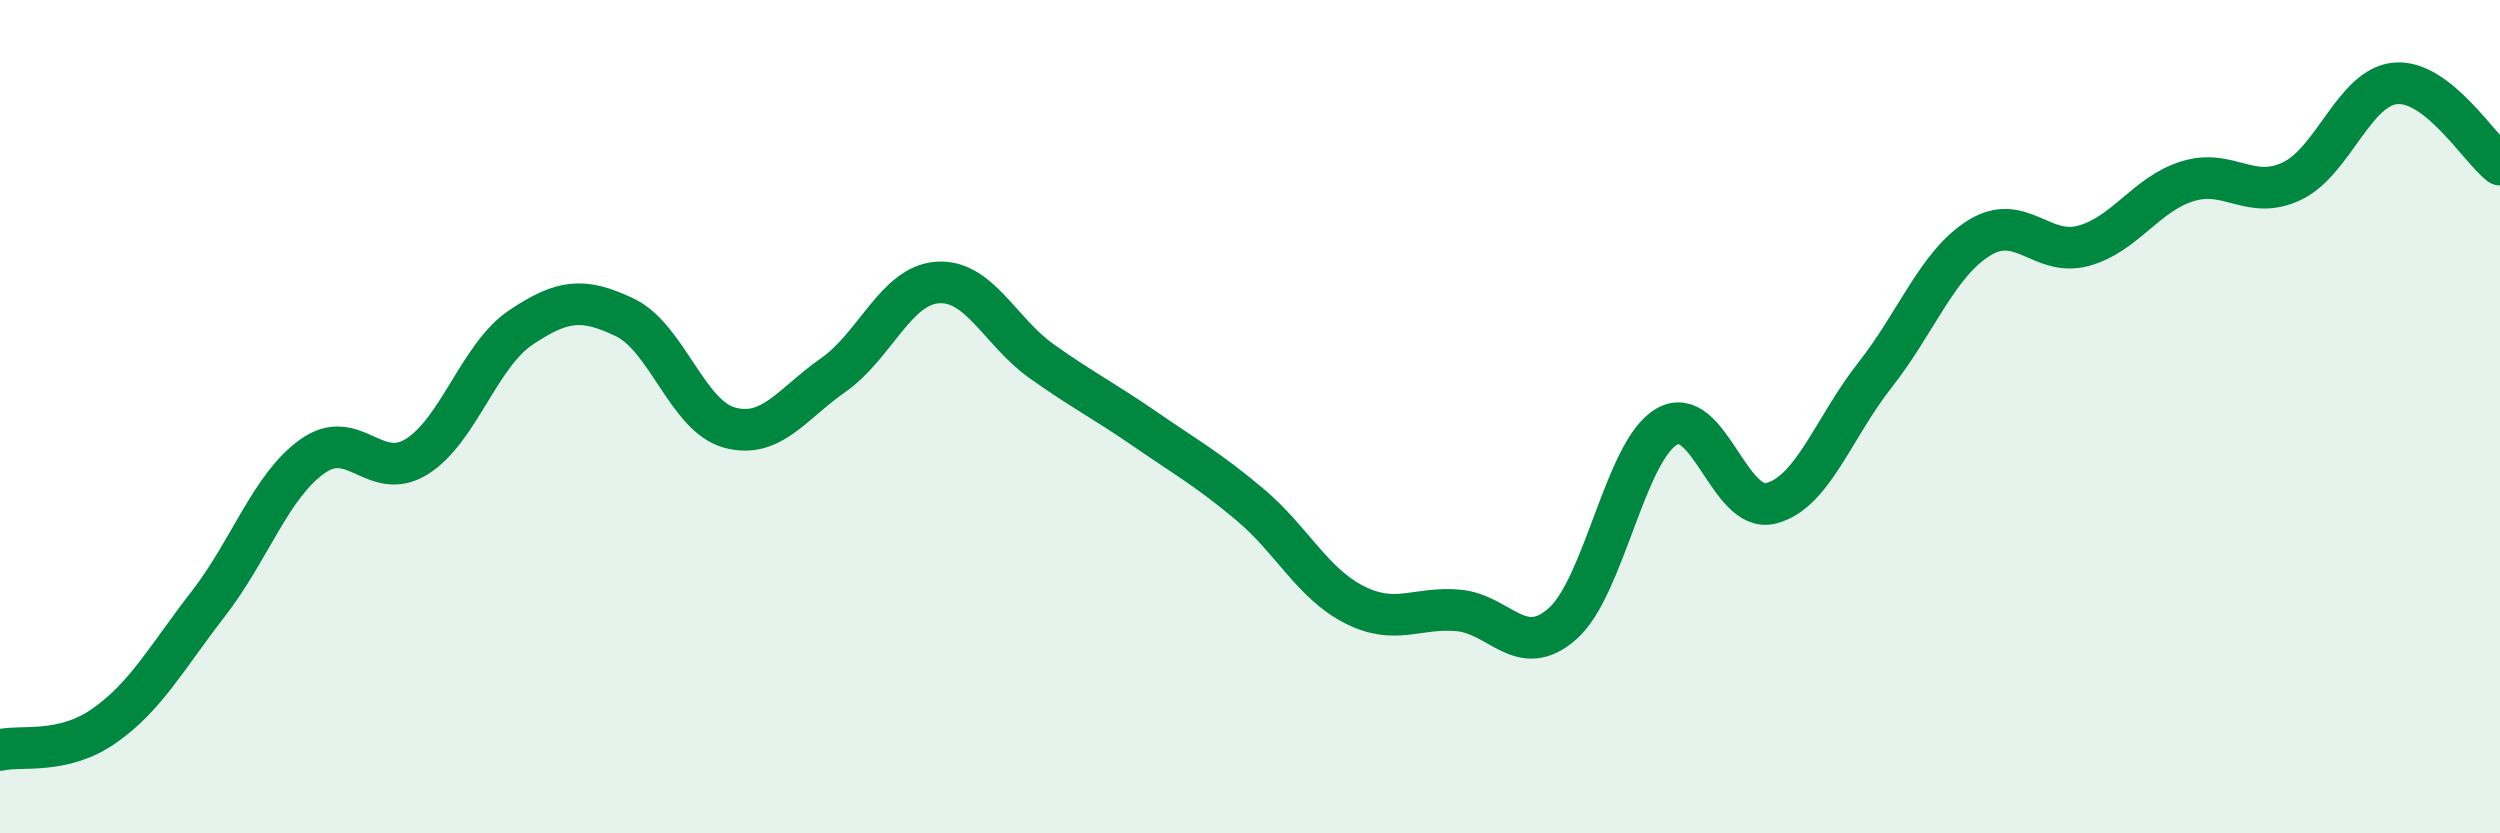
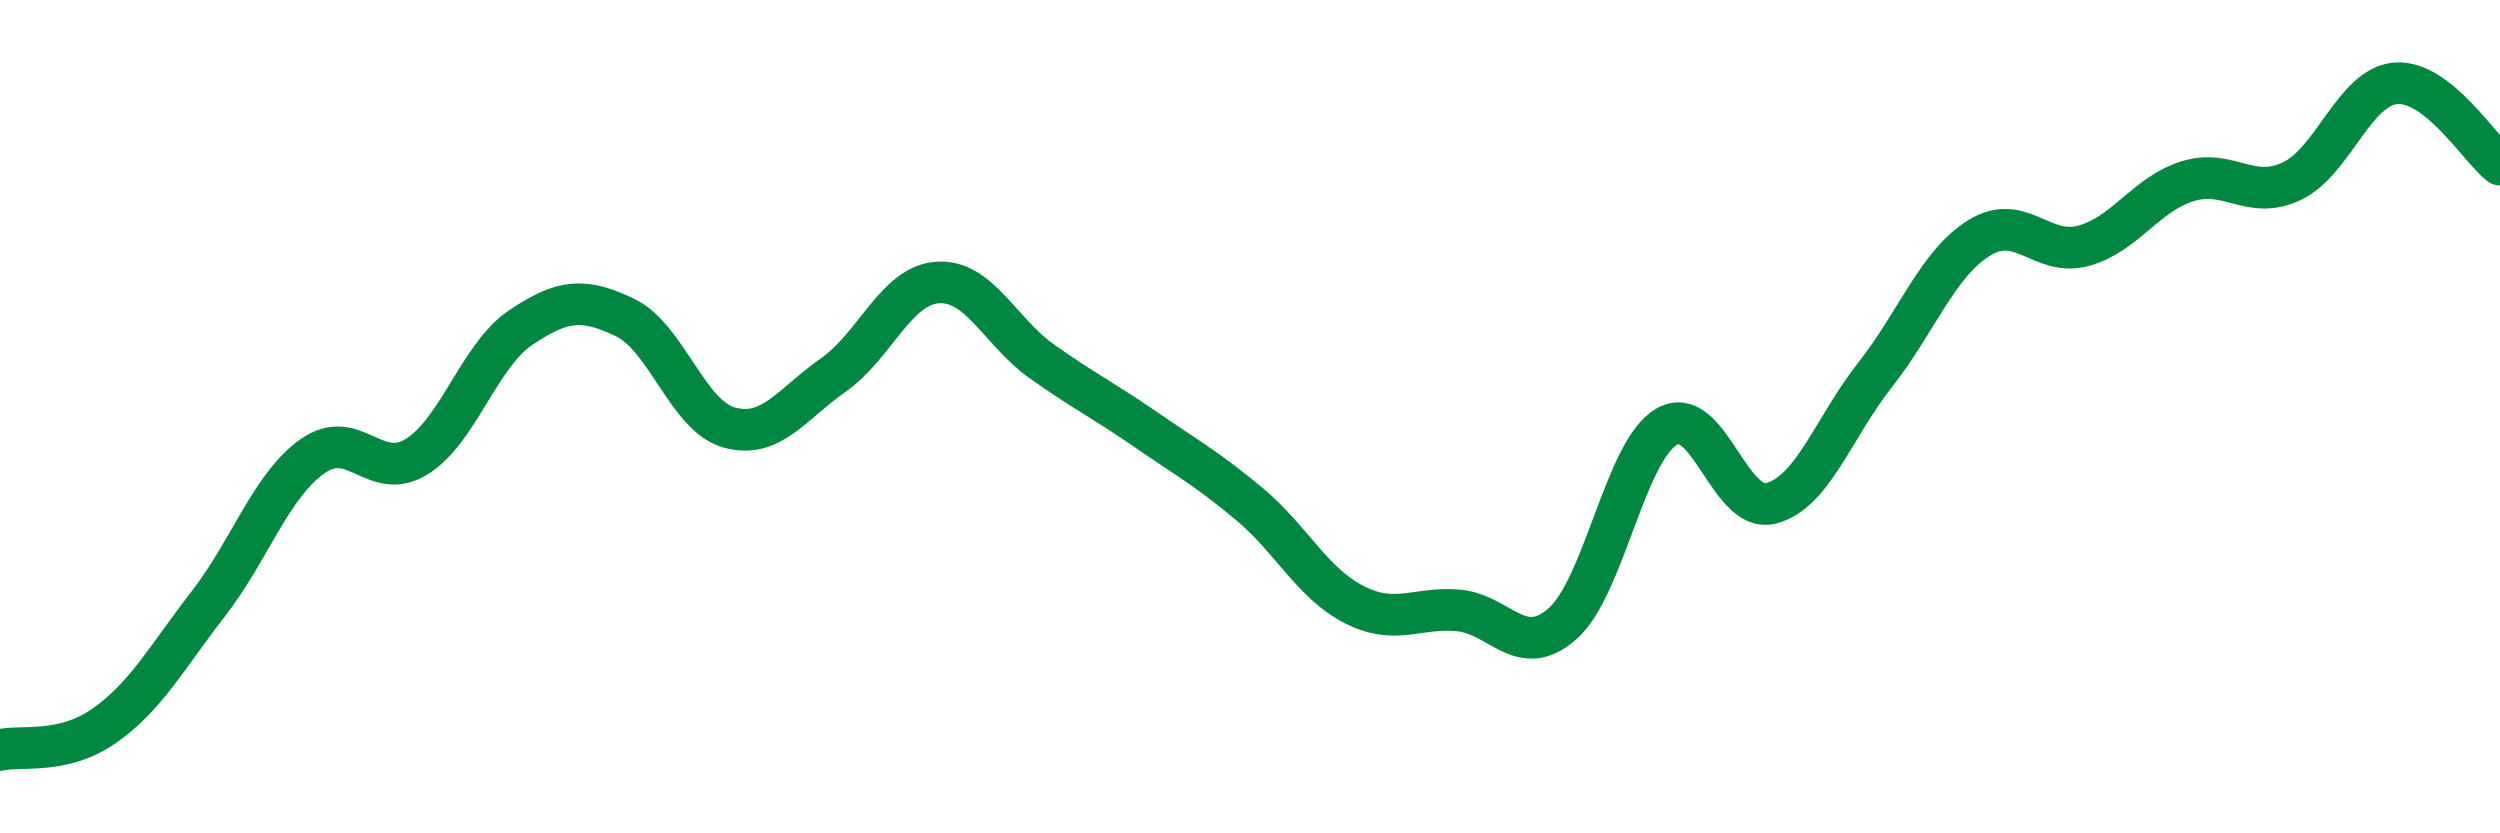
<svg xmlns="http://www.w3.org/2000/svg" width="60" height="20" viewBox="0 0 60 20">
-   <path d="M 0,18 C 0.5,17.88 1.5,18.12 2.5,17.42 C 3.5,16.72 4,15.78 5,14.49 C 6,13.2 6.5,11.66 7.5,10.95 C 8.5,10.24 9,11.58 10,10.96 C 11,10.34 11.5,8.53 12.5,7.86 C 13.5,7.19 14,7.14 15,7.62 C 16,8.1 16.5,9.98 17.5,10.26 C 18.5,10.54 19,9.7 20,9 C 21,8.3 21.5,6.85 22.5,6.78 C 23.5,6.71 24,7.96 25,8.67 C 26,9.38 26.5,9.62 27.5,10.31 C 28.5,11 29,11.27 30,12.11 C 31,12.95 31.5,14 32.5,14.51 C 33.5,15.02 34,14.56 35,14.65 C 36,14.74 36.5,15.85 37.5,14.97 C 38.5,14.09 39,10.82 40,10.24 C 41,9.66 41.5,12.33 42.5,12.08 C 43.5,11.83 44,10.27 45,9 C 46,7.73 46.5,6.33 47.5,5.71 C 48.5,5.09 49,6.17 50,5.9 C 51,5.63 51.5,4.66 52.5,4.35 C 53.5,4.04 54,4.82 55,4.35 C 56,3.88 56.5,2.08 57.5,2 C 58.5,1.92 59.5,3.56 60,3.95L60 20L0 20Z" fill="#008740" opacity="0.1" stroke-linecap="round" stroke-linejoin="round" />
  <path d="M 0,18 C 0.5,17.88 1.5,18.12 2.5,17.42 C 3.5,16.72 4,15.78 5,14.49 C 6,13.2 6.5,11.66 7.5,10.95 C 8.5,10.24 9,11.58 10,10.96 C 11,10.34 11.5,8.53 12.5,7.86 C 13.5,7.19 14,7.14 15,7.62 C 16,8.1 16.5,9.98 17.5,10.26 C 18.5,10.54 19,9.7 20,9 C 21,8.3 21.5,6.85 22.5,6.78 C 23.5,6.71 24,7.96 25,8.67 C 26,9.38 26.5,9.62 27.5,10.31 C 28.5,11 29,11.27 30,12.11 C 31,12.95 31.5,14 32.5,14.51 C 33.5,15.02 34,14.56 35,14.65 C 36,14.74 36.5,15.85 37.5,14.97 C 38.5,14.09 39,10.82 40,10.24 C 41,9.66 41.5,12.33 42.5,12.08 C 43.5,11.83 44,10.27 45,9 C 46,7.73 46.5,6.33 47.5,5.71 C 48.5,5.09 49,6.17 50,5.9 C 51,5.63 51.5,4.66 52.5,4.35 C 53.5,4.04 54,4.82 55,4.35 C 56,3.88 56.5,2.08 57.5,2 C 58.5,1.92 59.5,3.56 60,3.95" stroke="#008740" stroke-width="1" fill="none" stroke-linecap="round" stroke-linejoin="round" />
</svg>